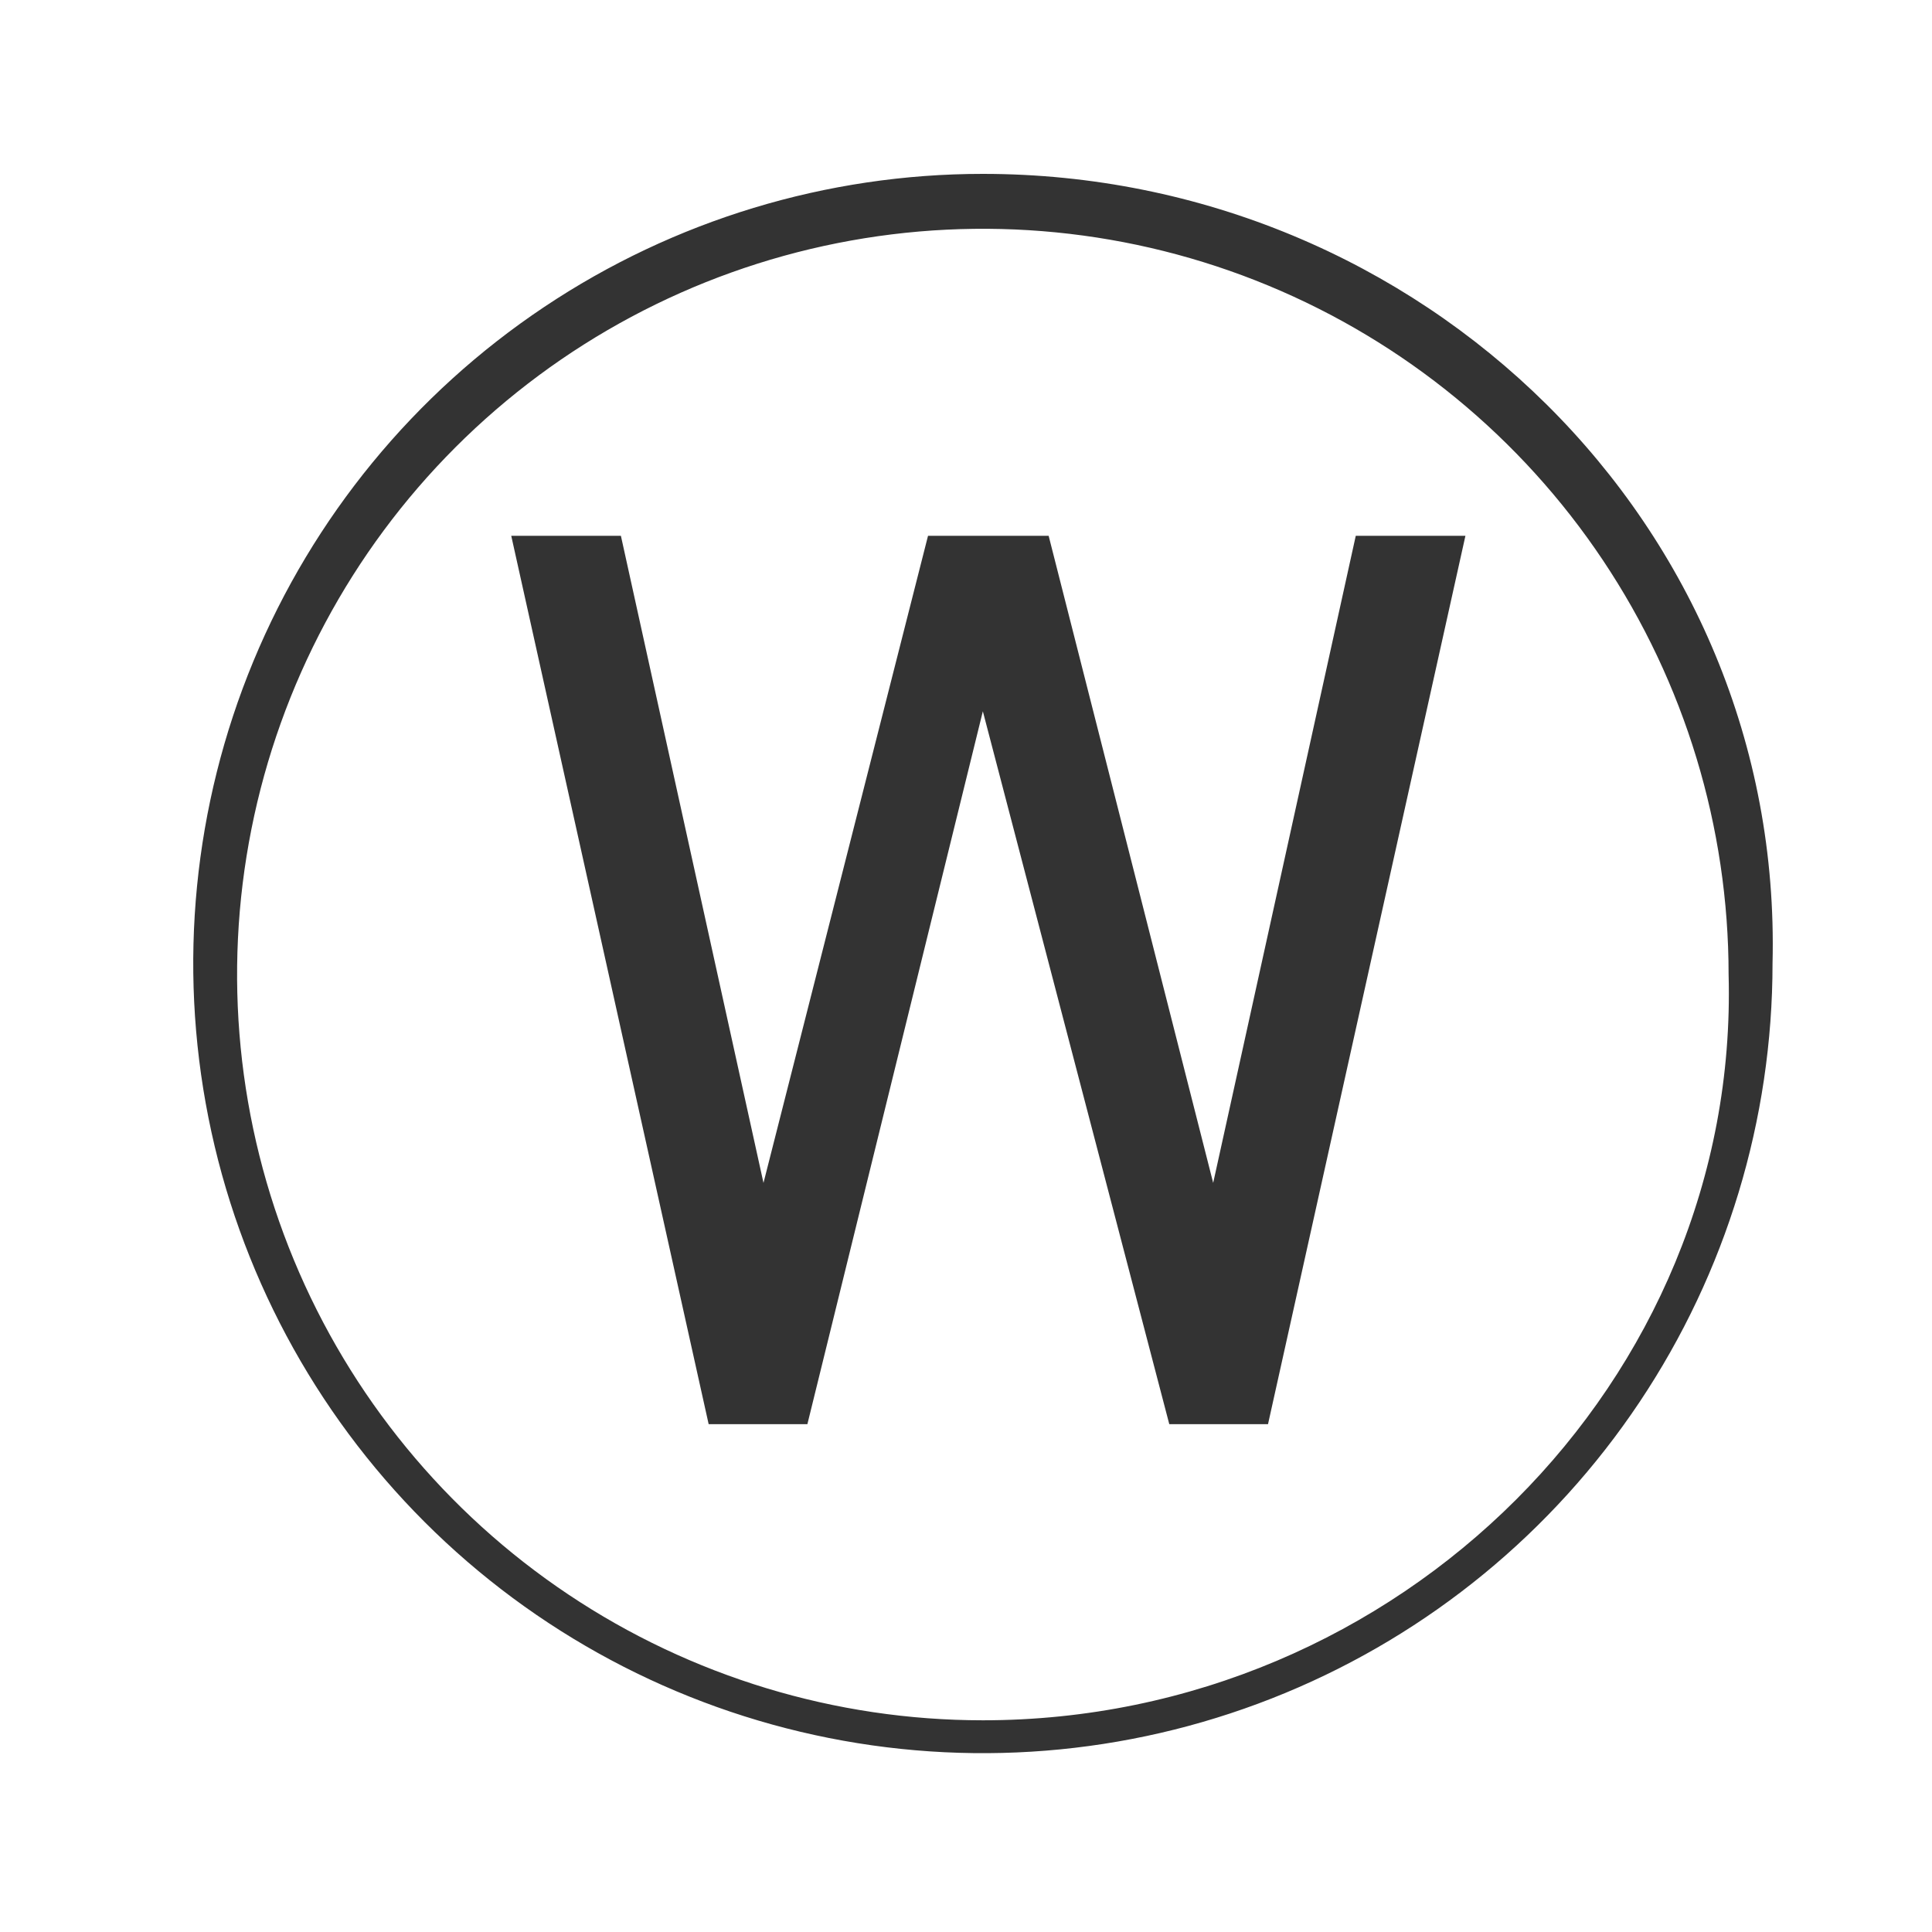
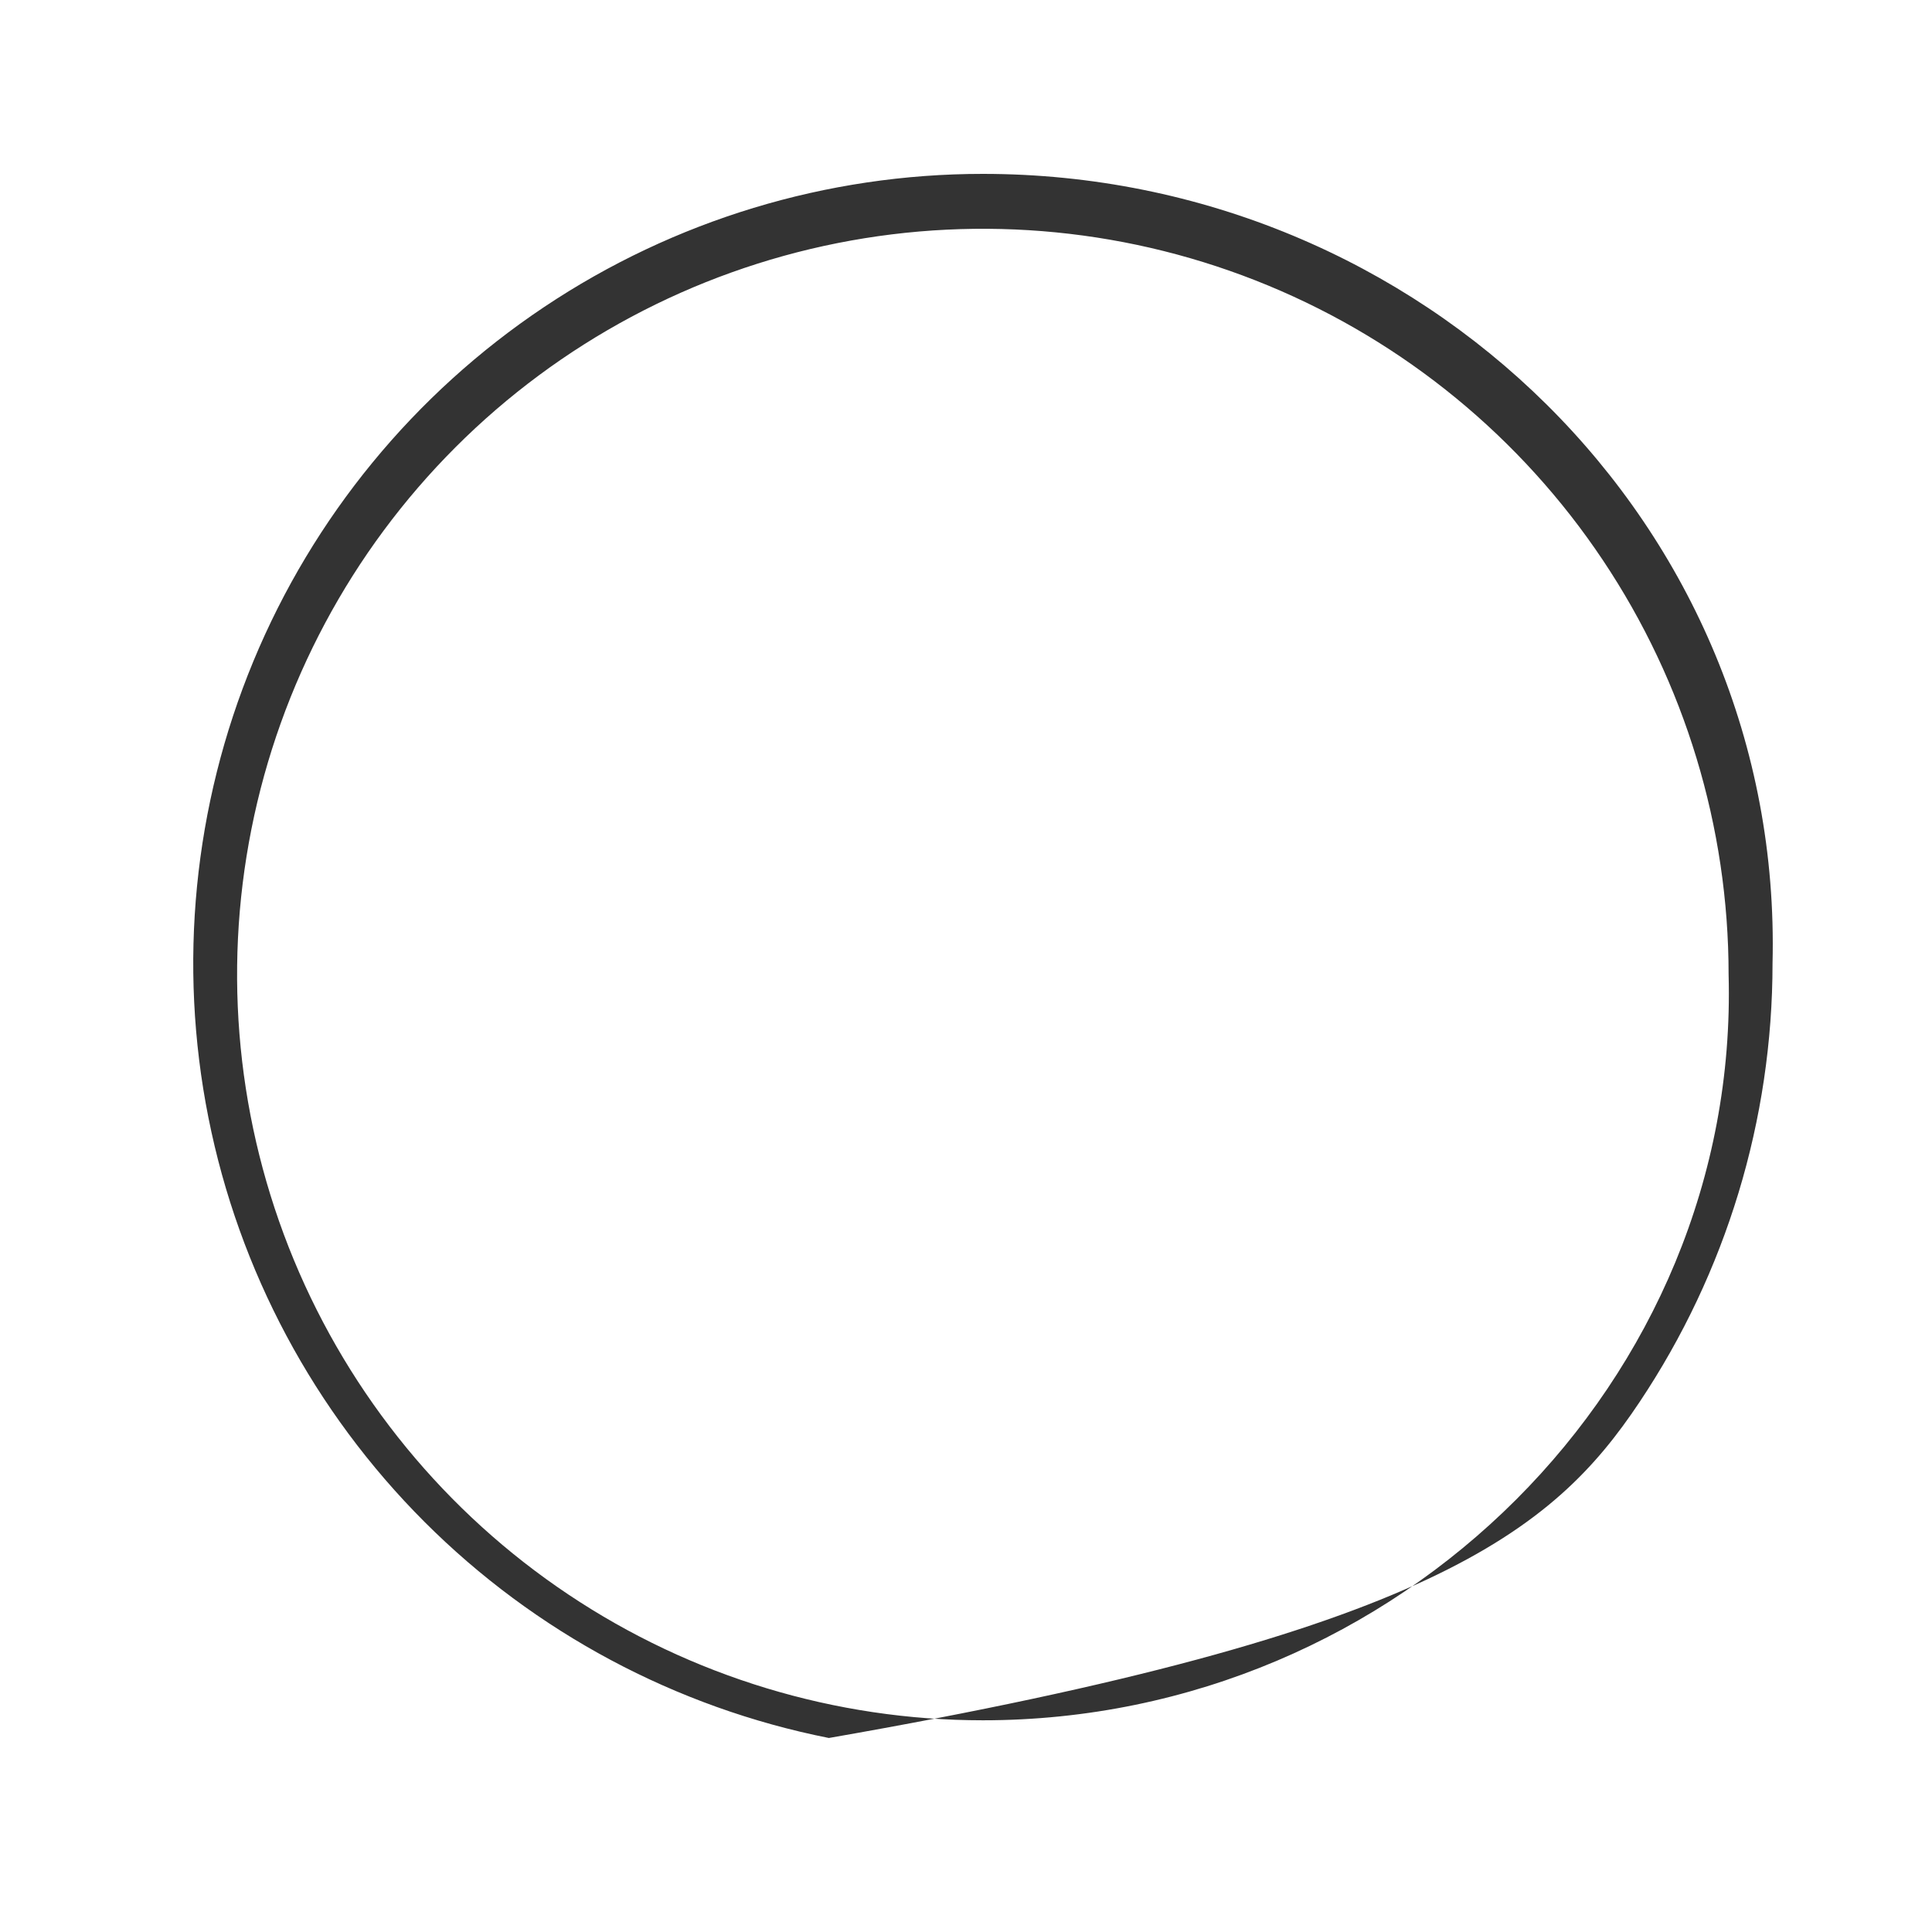
<svg xmlns="http://www.w3.org/2000/svg" width="50" height="50" viewBox="0 0 50 50" fill="none">
-   <path d="M25.436 4.5C21.394 4.5 17.443 5.699 14.083 7.945C10.722 10.19 8.103 13.382 6.556 17.116C5.01 20.85 4.605 24.959 5.394 28.924C6.182 32.888 8.129 36.529 10.987 39.387C13.845 42.245 17.486 44.191 21.451 44.979C25.415 45.768 29.524 45.363 33.258 43.816C36.992 42.27 40.184 39.65 42.429 36.289C44.675 32.929 45.873 28.978 45.873 24.936C46.156 13.583 36.79 4.5 25.436 4.5ZM25.436 44.521C21.619 44.521 17.887 43.389 14.713 41.268C11.54 39.148 9.066 36.133 7.605 32.607C6.144 29.08 5.762 25.2 6.507 21.456C7.252 17.712 9.09 14.273 11.789 11.574C14.488 8.875 17.927 7.037 21.671 6.292C25.415 5.547 29.295 5.929 32.822 7.39C36.348 8.851 39.363 11.325 41.483 14.498C43.604 17.672 44.736 21.404 44.736 25.221C45.021 35.722 36.222 44.521 25.436 44.521Z" fill="#333333" />
-   <path d="M31.397 30.613L27.139 13.867H24.017L19.759 30.613L16.069 13.867H13.231L18.34 36.858H20.895L25.436 18.408L30.261 36.858H32.816L37.925 13.867H35.087L31.397 30.613Z" fill="#333333" />
+   <path d="M25.436 4.5C21.394 4.5 17.443 5.699 14.083 7.945C10.722 10.19 8.103 13.382 6.556 17.116C5.01 20.85 4.605 24.959 5.394 28.924C6.182 32.888 8.129 36.529 10.987 39.387C13.845 42.245 17.486 44.191 21.451 44.979C36.992 42.27 40.184 39.65 42.429 36.289C44.675 32.929 45.873 28.978 45.873 24.936C46.156 13.583 36.79 4.5 25.436 4.5ZM25.436 44.521C21.619 44.521 17.887 43.389 14.713 41.268C11.54 39.148 9.066 36.133 7.605 32.607C6.144 29.08 5.762 25.2 6.507 21.456C7.252 17.712 9.09 14.273 11.789 11.574C14.488 8.875 17.927 7.037 21.671 6.292C25.415 5.547 29.295 5.929 32.822 7.39C36.348 8.851 39.363 11.325 41.483 14.498C43.604 17.672 44.736 21.404 44.736 25.221C45.021 35.722 36.222 44.521 25.436 44.521Z" fill="#333333" />
</svg>